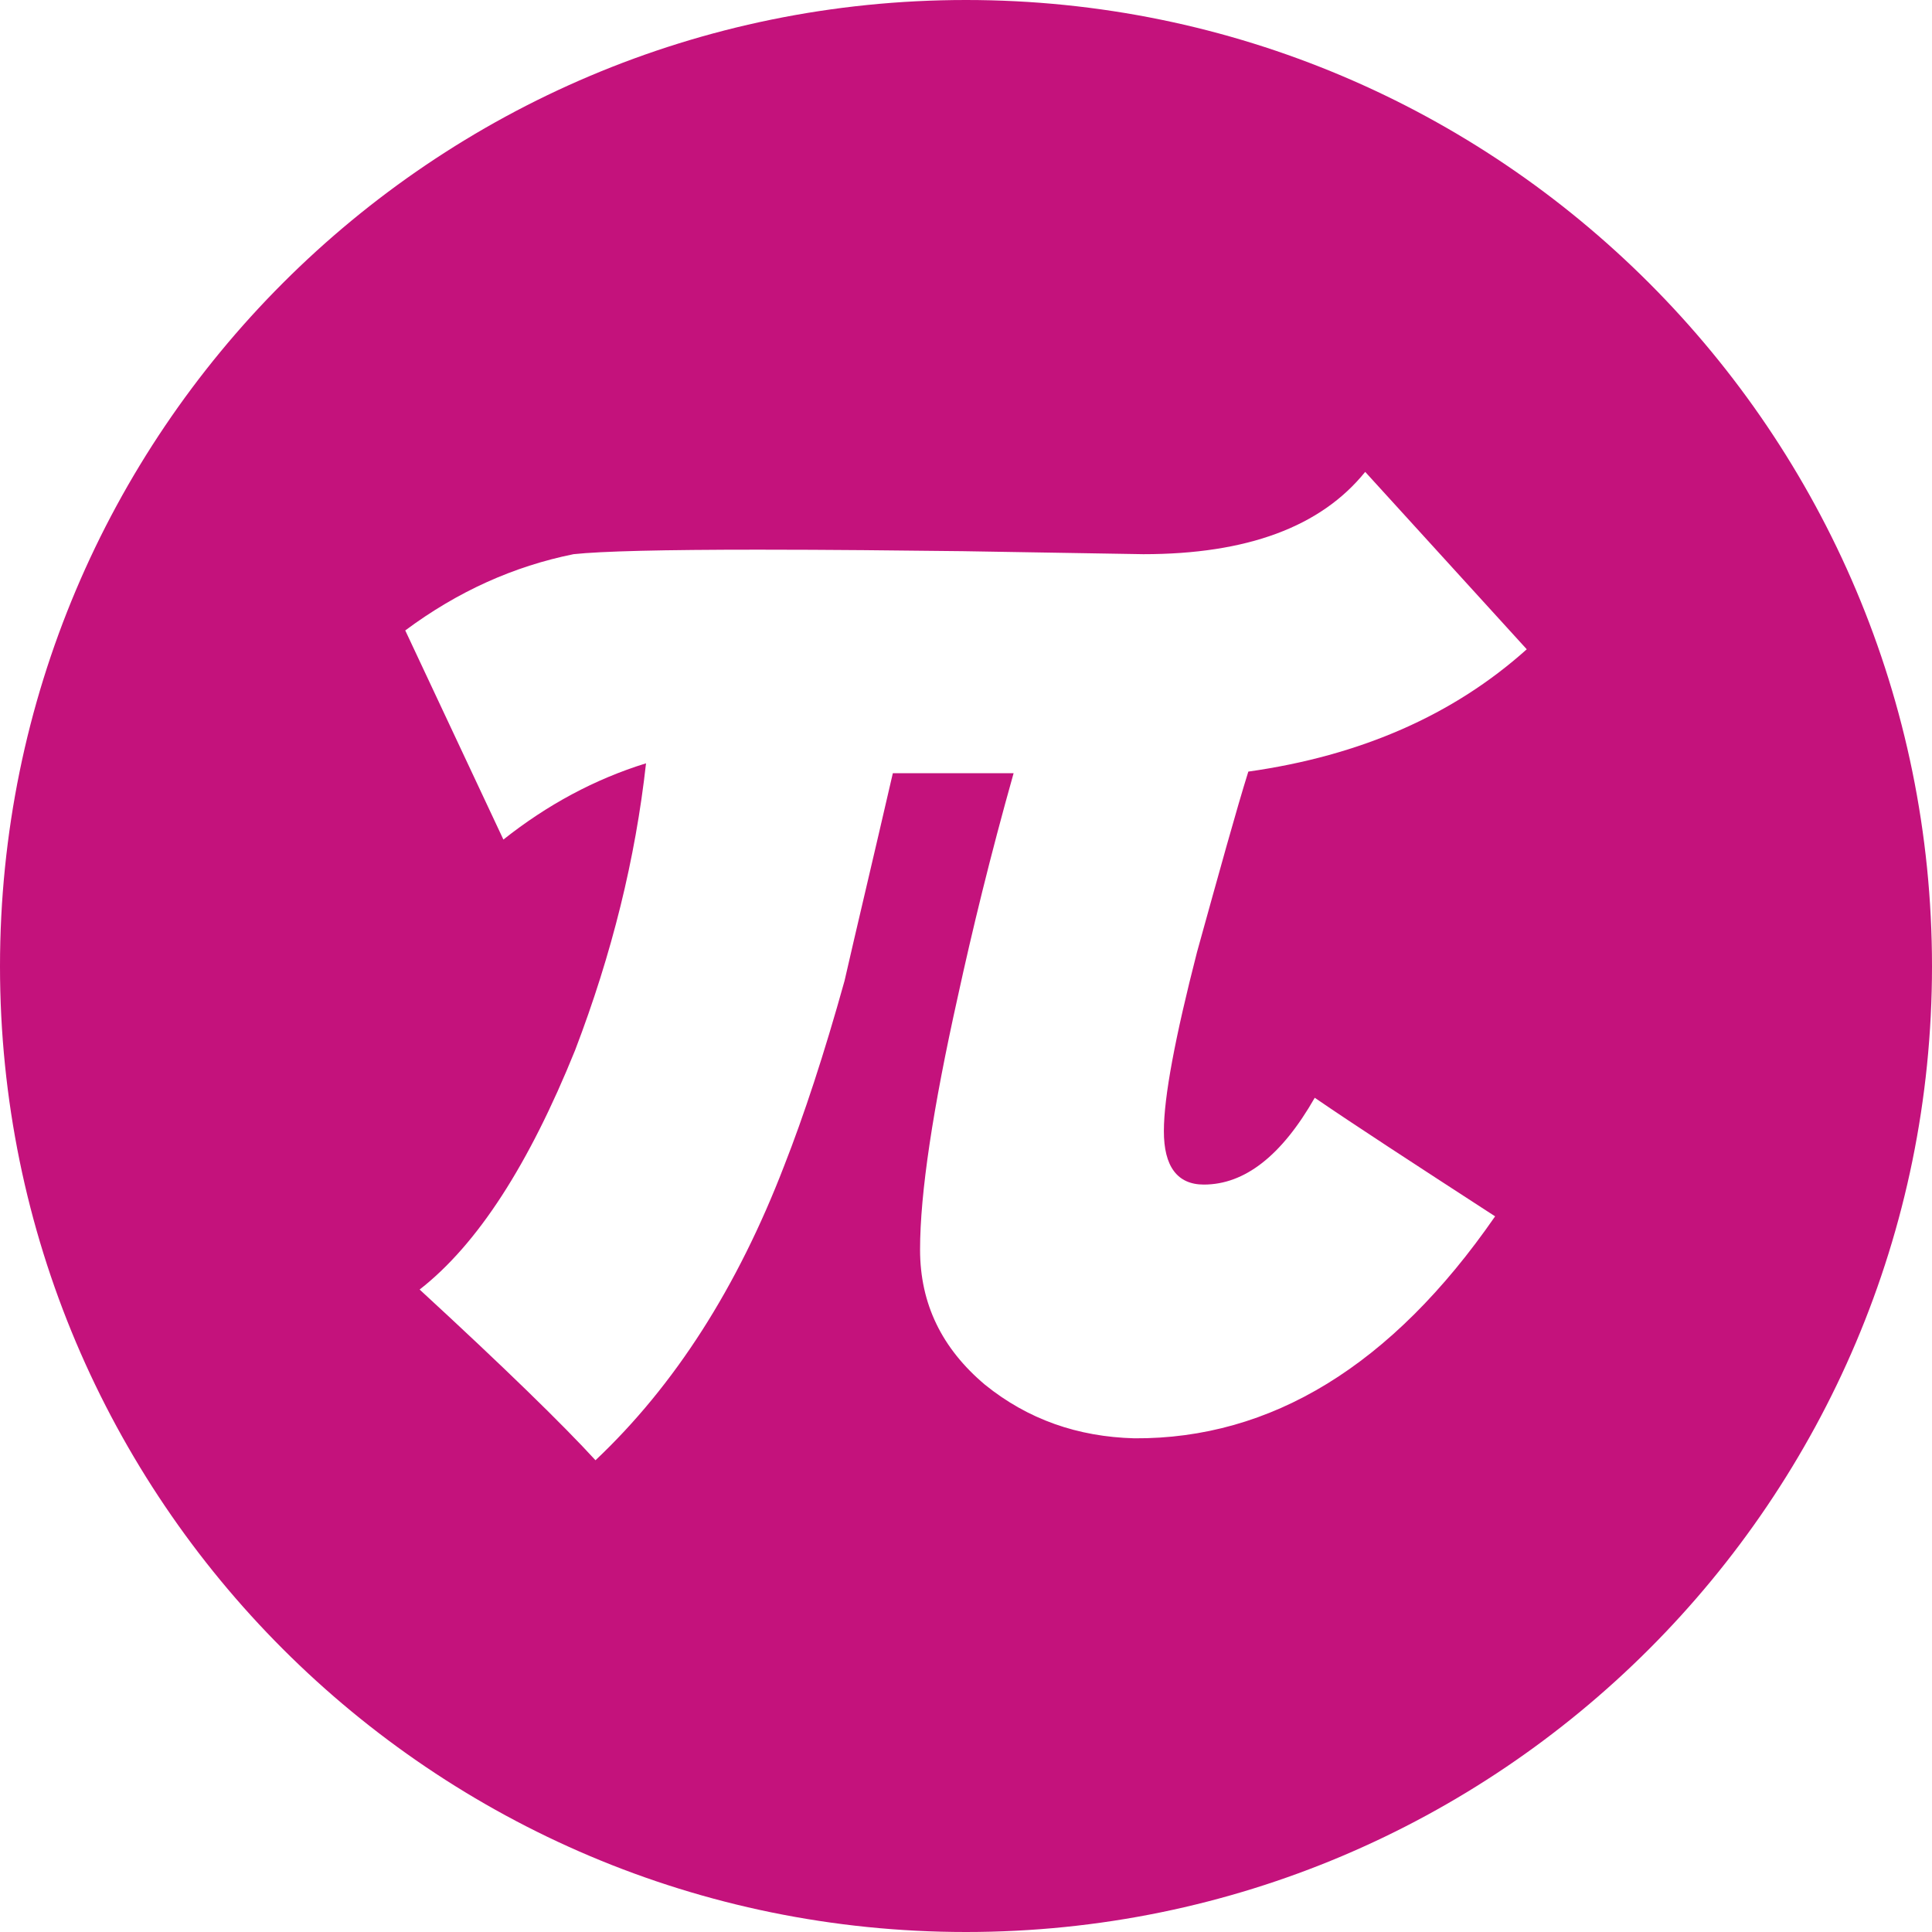
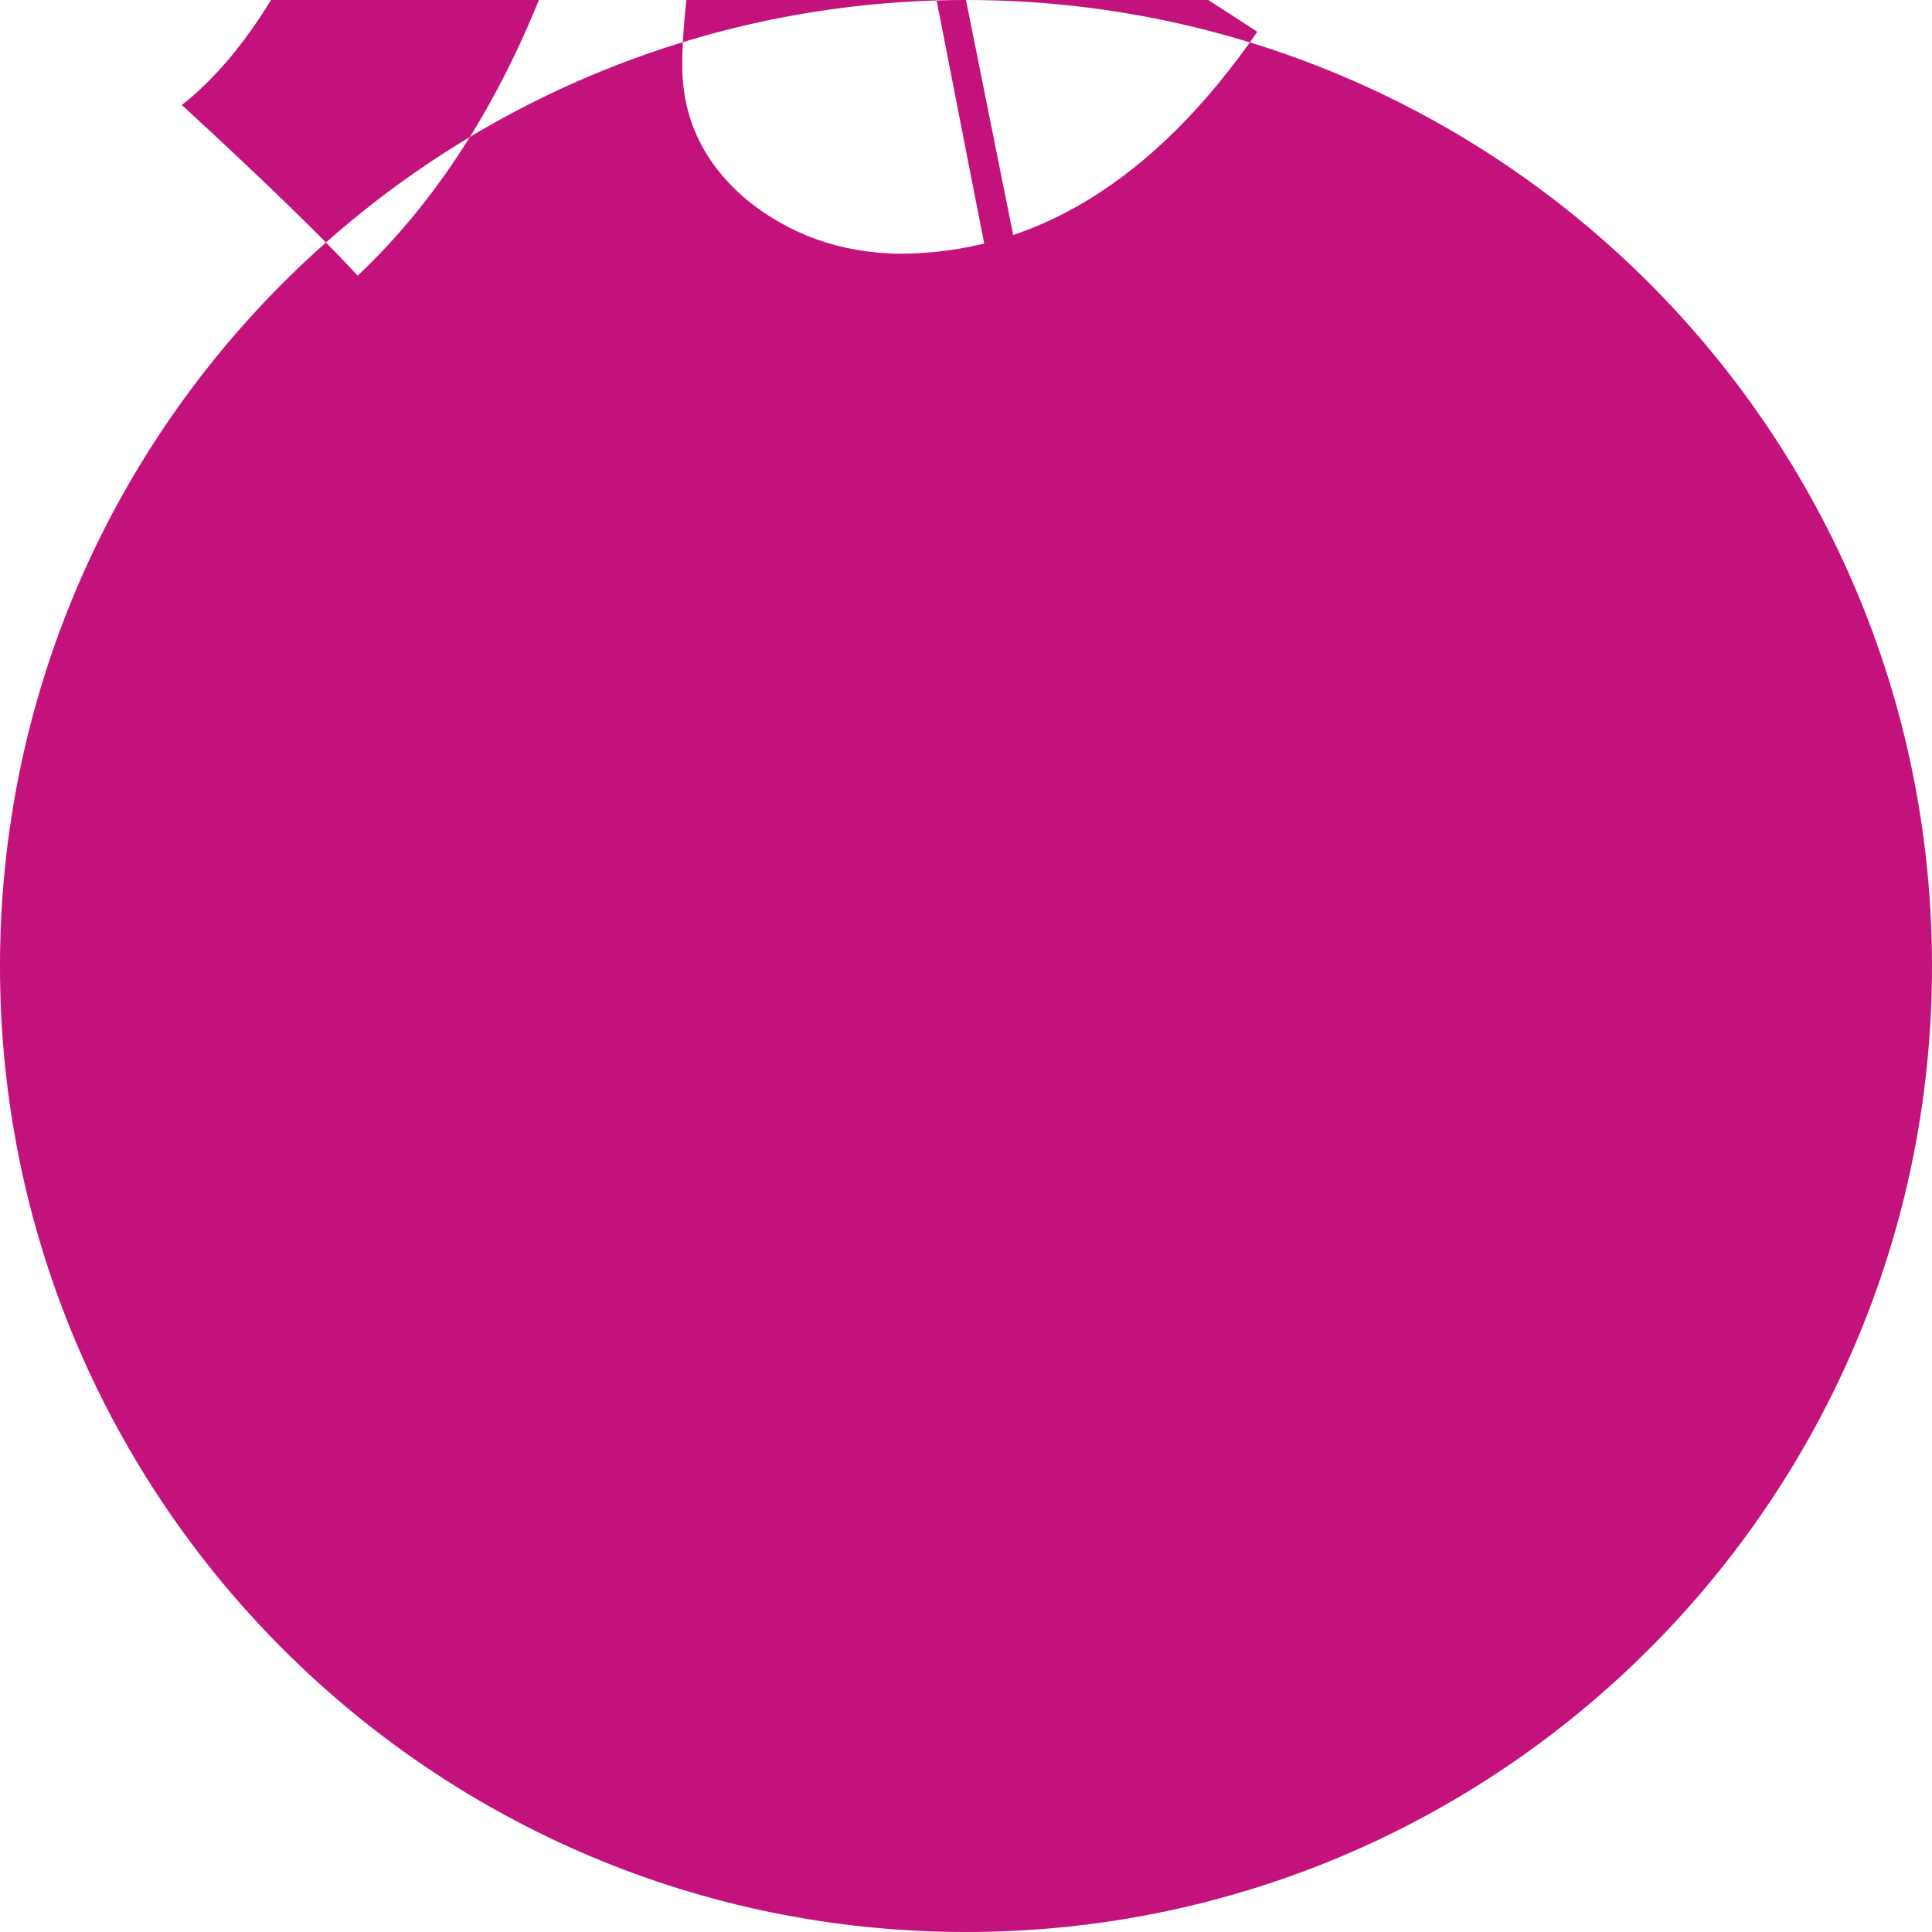
<svg xmlns="http://www.w3.org/2000/svg" version="1.1" id="matematyka" x="0px" y="0px" width="45px" height="45px" viewBox="0 0 45 45">
-   <path fill="#C4127C" d="M22.5,0C10.072,0,0,10.076,0,22.508C0,34.924,10.072,45,22.5,45C34.928,45,45,34.924,45,22.508  C45,10.076,34.928,0,22.5,0z M28.039,27.591c0.949,0,1.811-0.668,2.584-2.022c0.896,0.615,2.303,1.531,4.201,2.762  c-2.408,3.482-5.221,5.188-8.402,5.17c-1.318-0.035-2.479-0.439-3.48-1.248c-1.002-0.844-1.512-1.882-1.512-3.146  c0-1.319,0.299-3.289,0.879-5.893c0.333-1.529,0.755-3.271,1.3-5.205h-2.813c-0.474,2.058-0.861,3.676-1.125,4.836  c-0.475,1.706-0.95,3.148-1.406,4.308c-1.09,2.832-2.549,5.117-4.395,6.859c-0.756-0.826-2.127-2.164-4.096-3.976  c1.354-1.056,2.548-2.919,3.621-5.574c0.861-2.251,1.406-4.467,1.652-6.683c-1.195,0.369-2.303,0.968-3.322,1.776l-2.286-4.871  c1.23-0.914,2.531-1.495,3.92-1.776c0.65-0.07,2.092-0.105,4.307-0.105c1.669,0,3.27,0.018,4.763,0.035l4.201,0.07  c2.408,0,4.132-0.633,5.168-1.917l3.763,4.132c-1.705,1.53-3.867,2.479-6.485,2.849c-0.281,0.897-0.668,2.304-1.195,4.203  c-0.51,1.986-0.772,3.376-0.772,4.168C27.107,27.169,27.423,27.591,28.039,27.591z" />
+   <path fill="#C4127C" d="M22.5,0C10.072,0,0,10.076,0,22.508C0,34.924,10.072,45,22.5,45C34.928,45,45,34.924,45,22.508  C45,10.076,34.928,0,22.5,0z c0.949,0,1.811-0.668,2.584-2.022c0.896,0.615,2.303,1.531,4.201,2.762  c-2.408,3.482-5.221,5.188-8.402,5.17c-1.318-0.035-2.479-0.439-3.48-1.248c-1.002-0.844-1.512-1.882-1.512-3.146  c0-1.319,0.299-3.289,0.879-5.893c0.333-1.529,0.755-3.271,1.3-5.205h-2.813c-0.474,2.058-0.861,3.676-1.125,4.836  c-0.475,1.706-0.95,3.148-1.406,4.308c-1.09,2.832-2.549,5.117-4.395,6.859c-0.756-0.826-2.127-2.164-4.096-3.976  c1.354-1.056,2.548-2.919,3.621-5.574c0.861-2.251,1.406-4.467,1.652-6.683c-1.195,0.369-2.303,0.968-3.322,1.776l-2.286-4.871  c1.23-0.914,2.531-1.495,3.92-1.776c0.65-0.07,2.092-0.105,4.307-0.105c1.669,0,3.27,0.018,4.763,0.035l4.201,0.07  c2.408,0,4.132-0.633,5.168-1.917l3.763,4.132c-1.705,1.53-3.867,2.479-6.485,2.849c-0.281,0.897-0.668,2.304-1.195,4.203  c-0.51,1.986-0.772,3.376-0.772,4.168C27.107,27.169,27.423,27.591,28.039,27.591z" />
</svg>